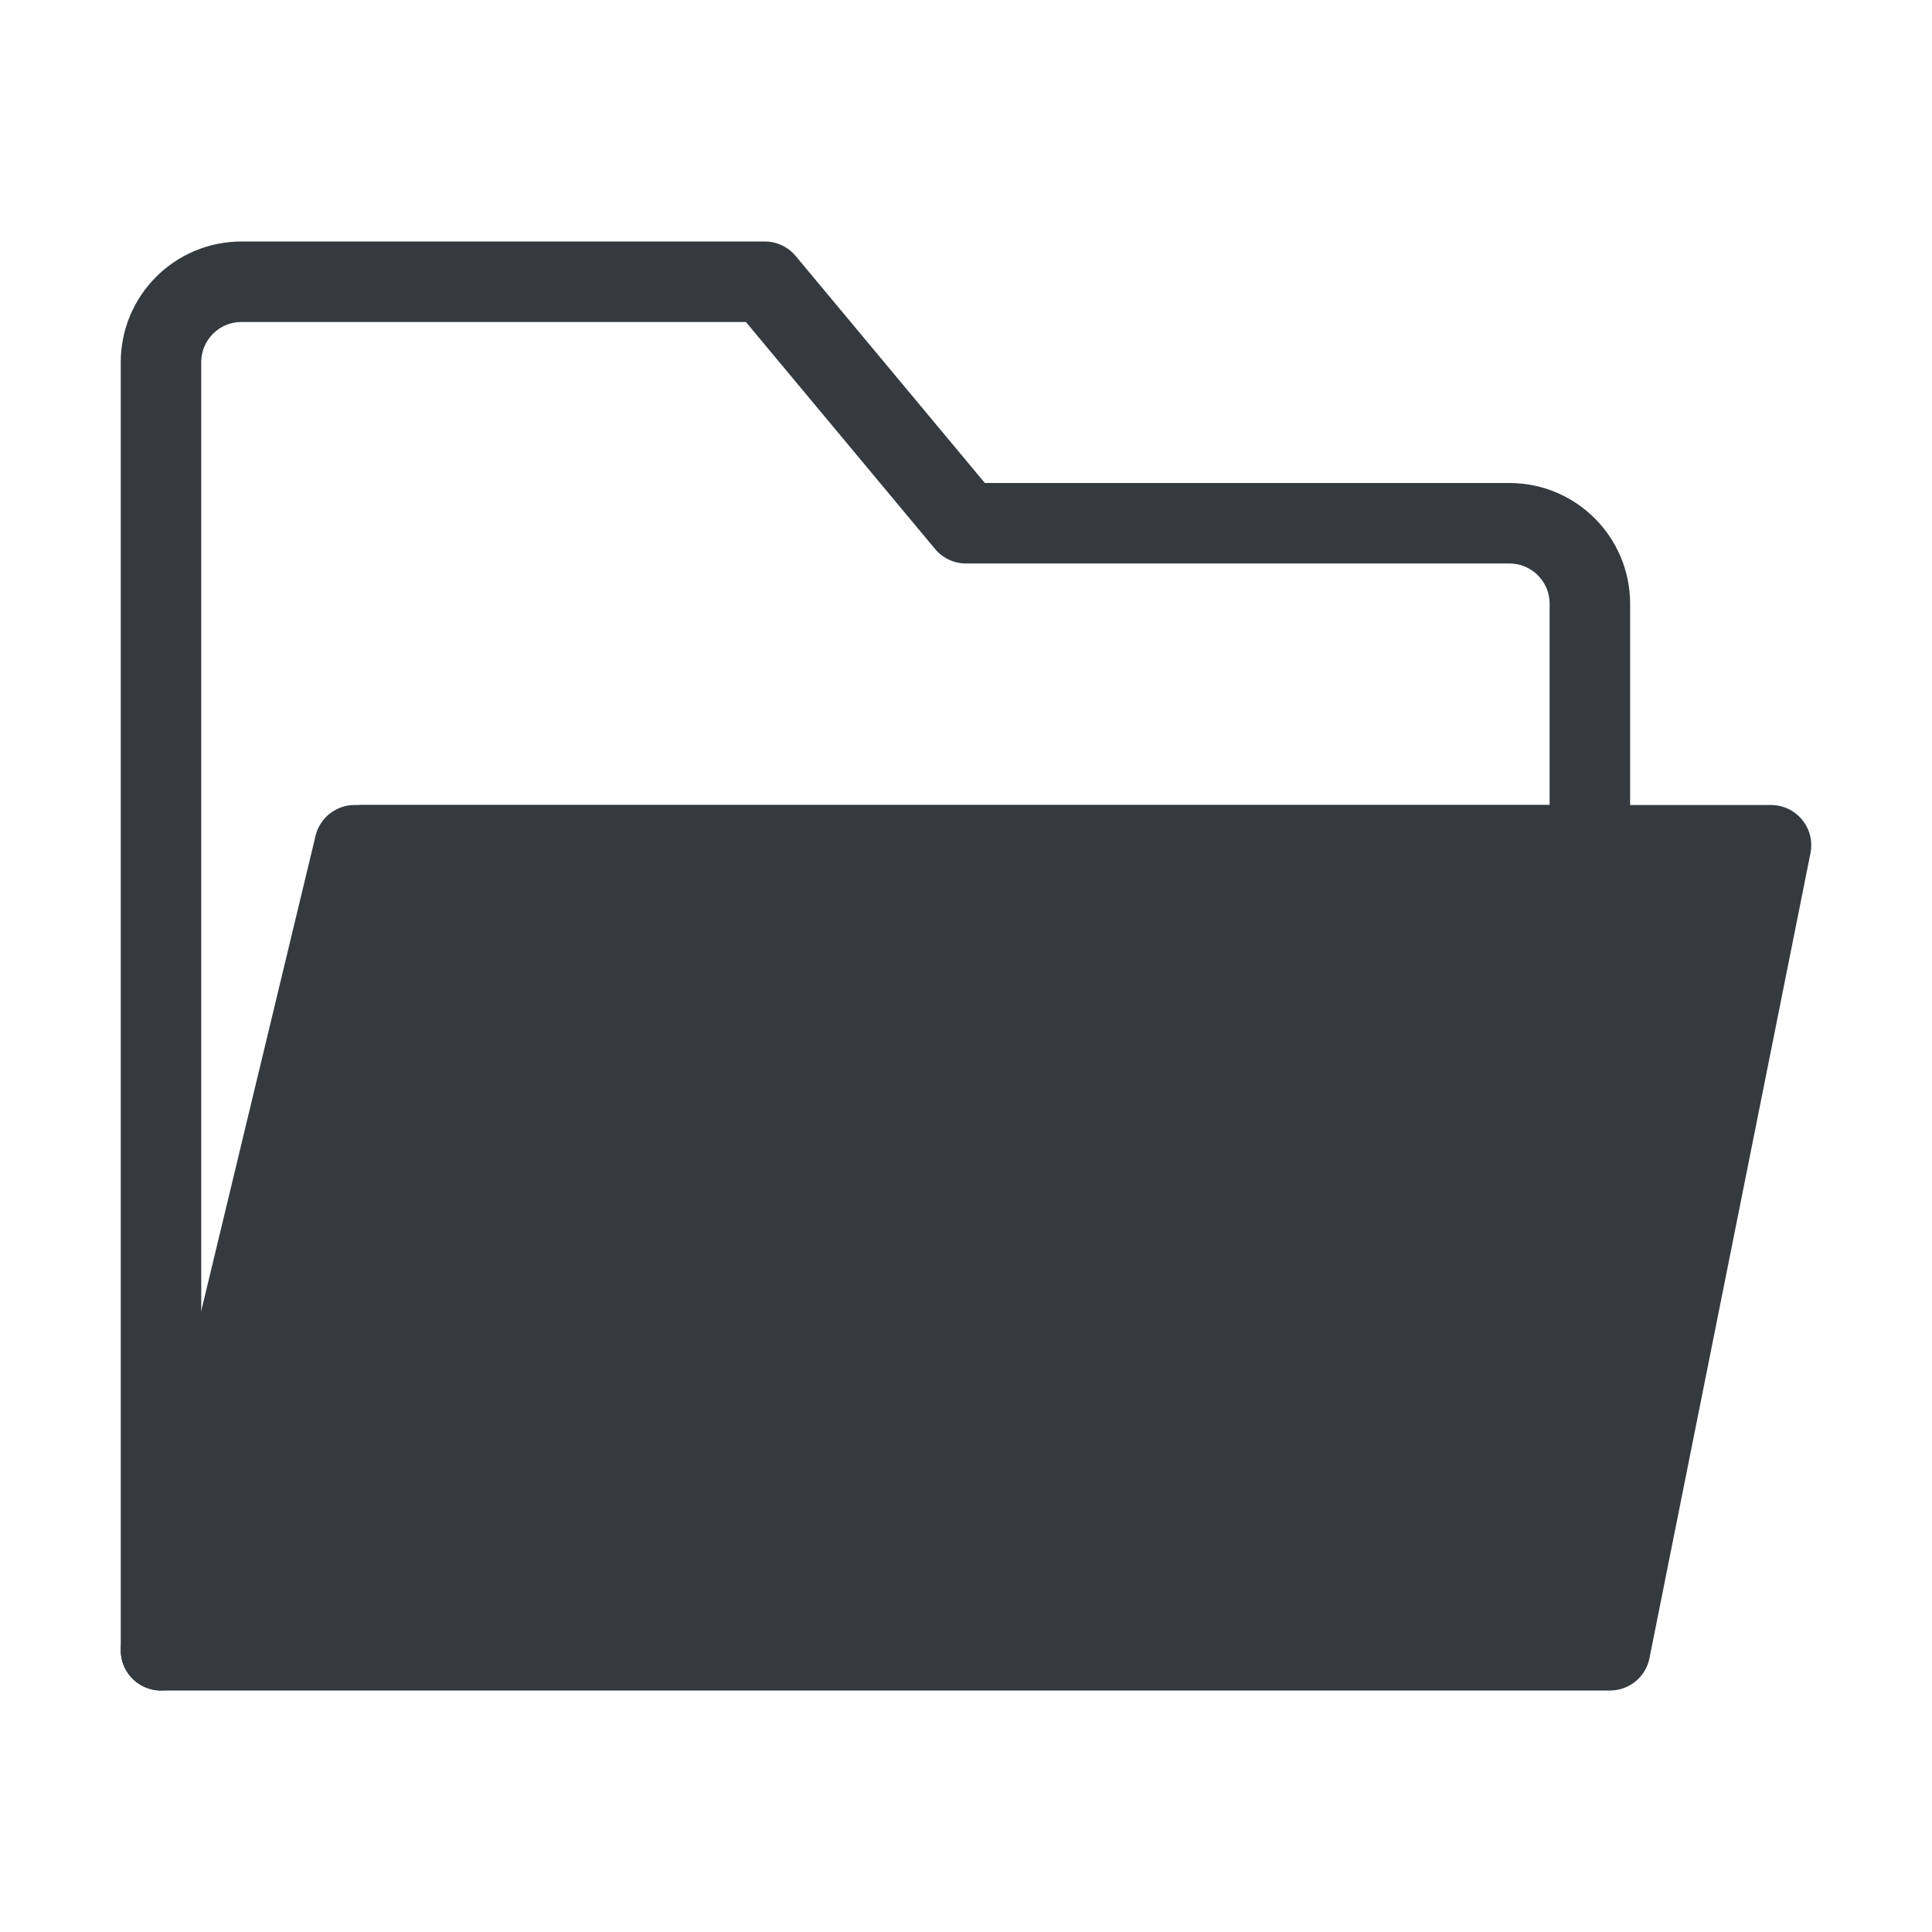
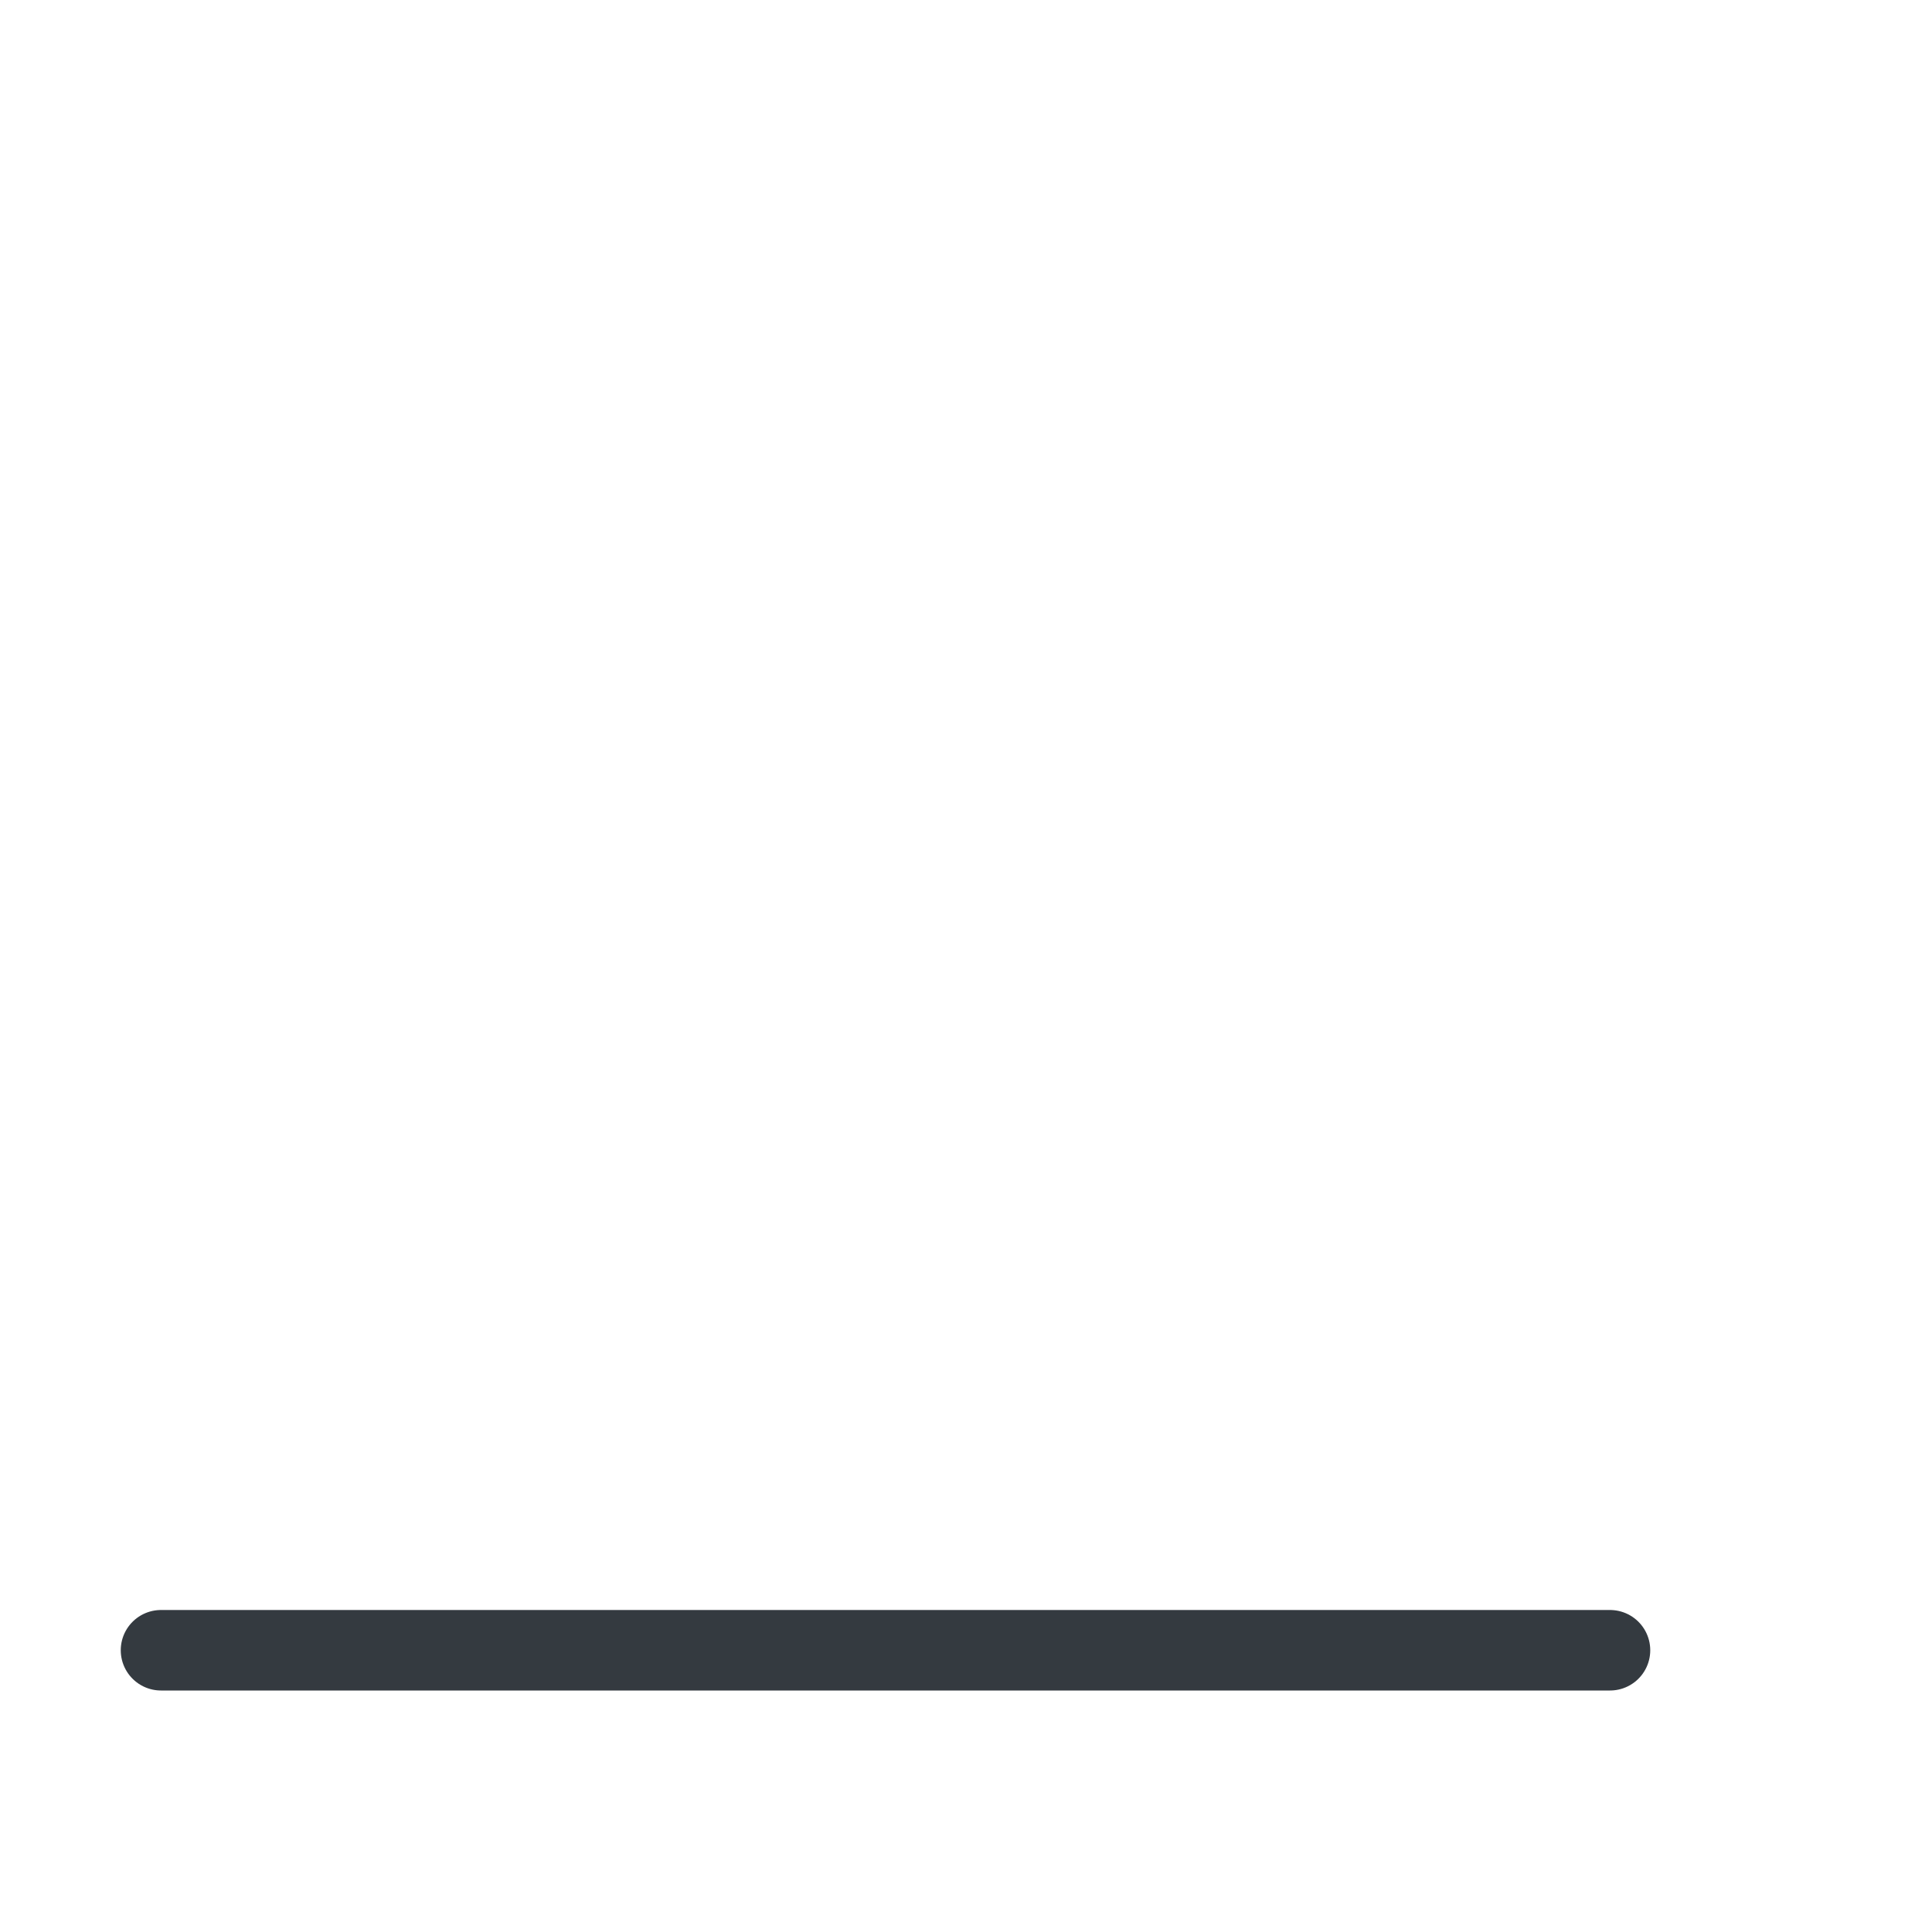
<svg xmlns="http://www.w3.org/2000/svg" width="24" height="24" viewBox="0 0 48 48" fill="none">
-   <path d="M4 9V41L9 21H39.5V15C39.5 13.895 38.605 13 37.5 13H24L19 7H6C4.895 7 4 7.895 4 9Z" stroke="#343a40" stroke-width="2" stroke-linecap="round" stroke-linejoin="round" />
-   <path d="M40 41L44 21H8.812L4 41H40Z" fill="#343a40" stroke="#343a40" stroke-width="2" stroke-linecap="round" stroke-linejoin="round" />
+   <path d="M40 41H8.812L4 41H40Z" fill="#343a40" stroke="#343a40" stroke-width="2" stroke-linecap="round" stroke-linejoin="round" />
</svg>